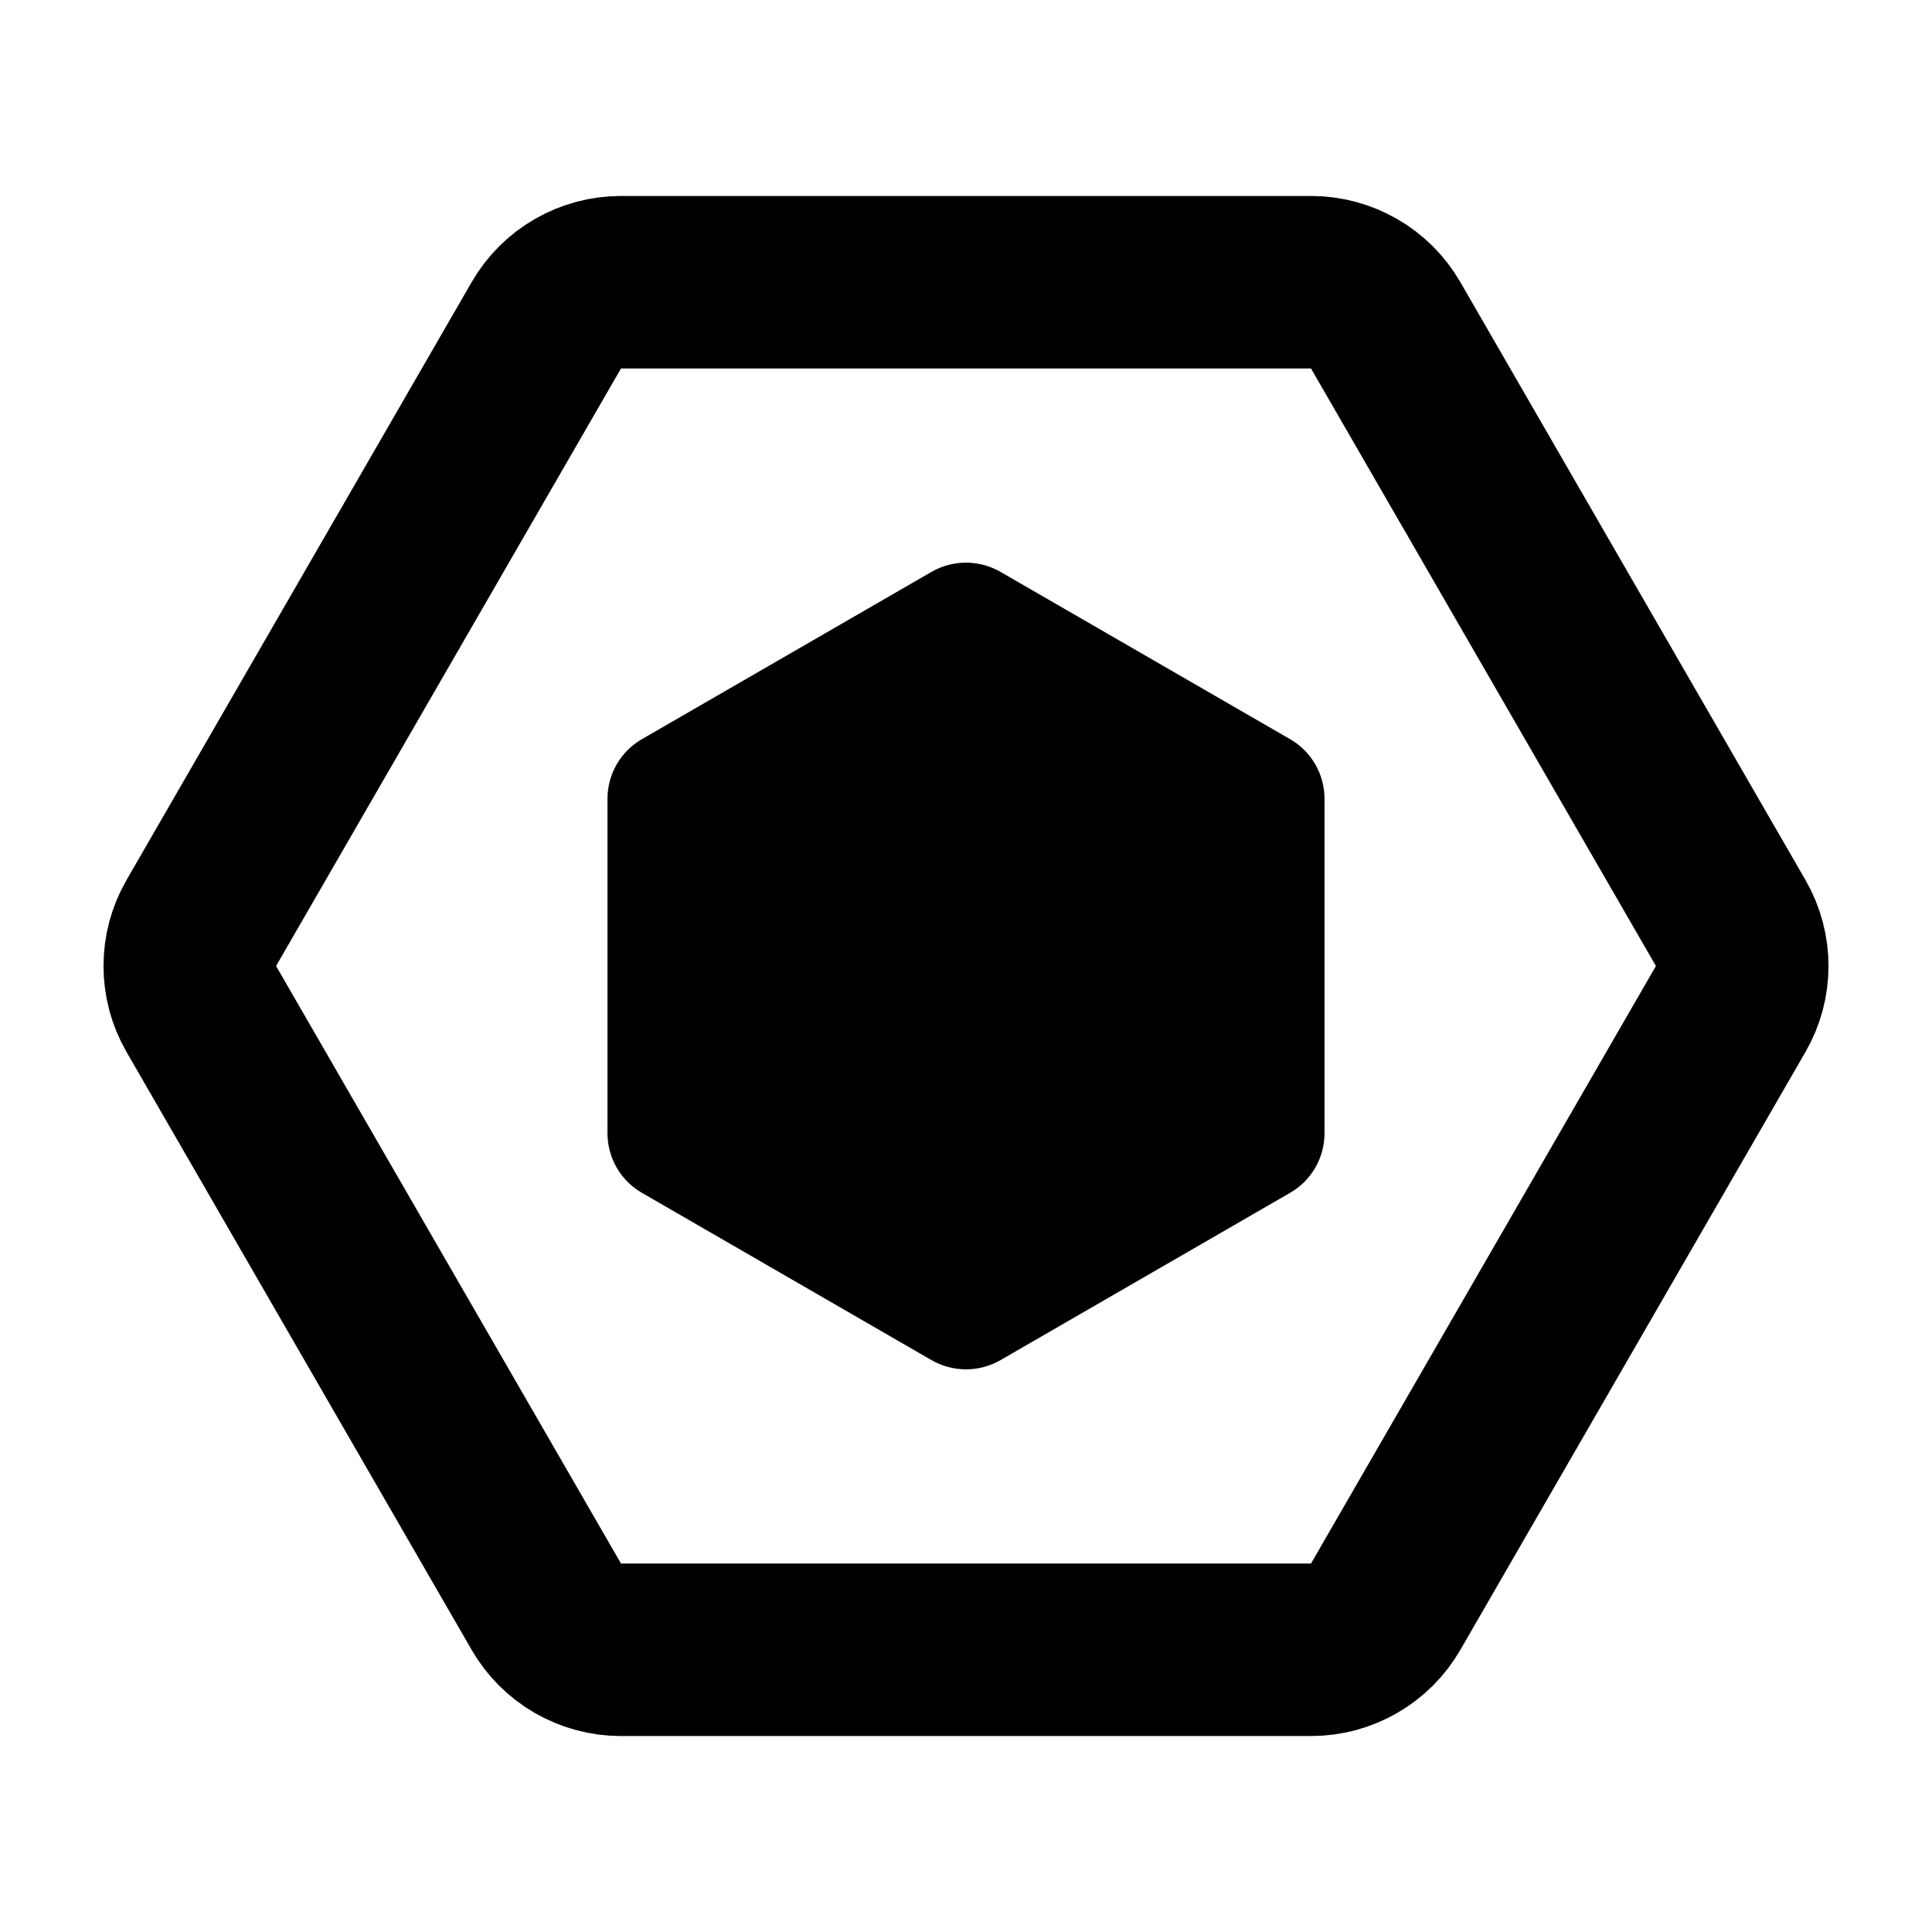
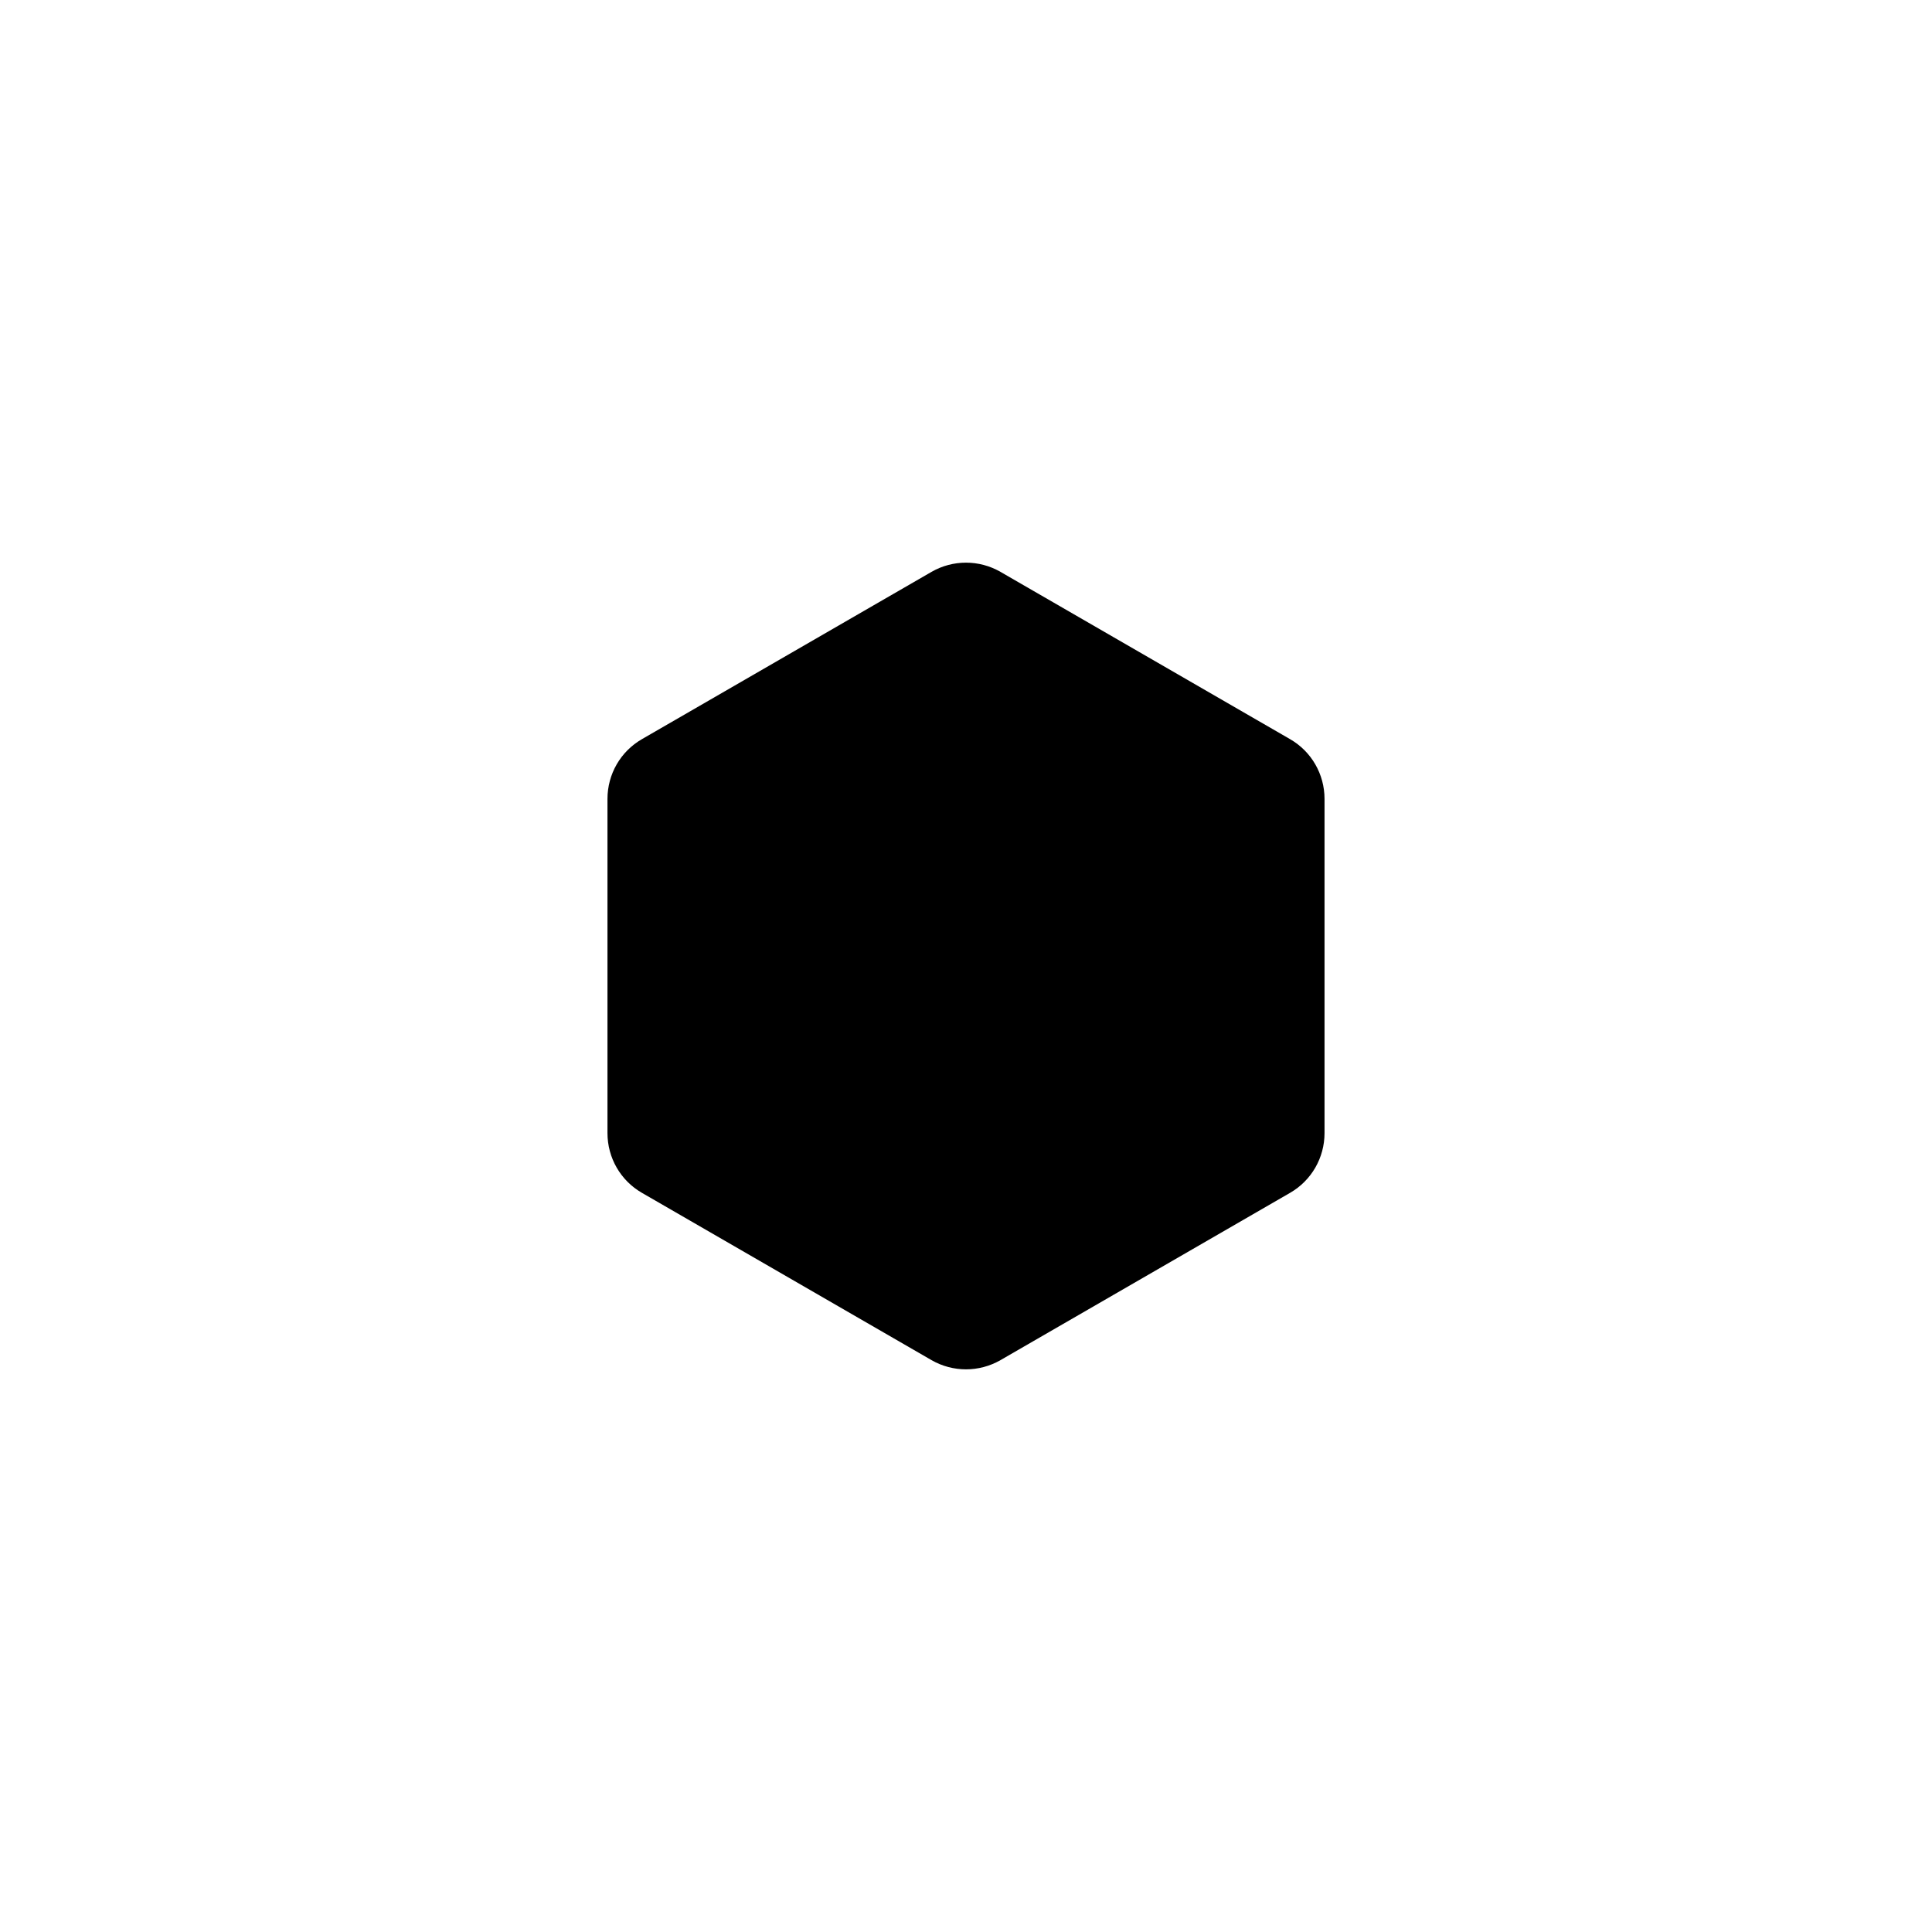
<svg xmlns="http://www.w3.org/2000/svg" width="14" height="14" viewBox="0 0 14 14" fill="none">
-   <path d="M12.541 7.312C12.653 7.119 12.653 6.881 12.541 6.688L10.041 2.357C9.93 2.164 9.723 2.045 9.5 2.045L4.5 2.045C4.277 2.045 4.07 2.164 3.959 2.357L1.459 6.688C1.347 6.881 1.347 7.119 1.459 7.312L3.959 11.643C4.07 11.836 4.277 11.955 4.5 11.955L9.5 11.955C9.723 11.955 9.93 11.836 10.041 11.643L12.541 7.312Z" stroke="black" stroke-width="1.25" stroke-linejoin="round" />
  <path d="M6.75 4.144C6.905 4.055 7.095 4.055 7.25 4.144L9.348 5.356C9.503 5.445 9.598 5.61 9.598 5.789V8.211C9.598 8.39 9.503 8.555 9.348 8.644L7.25 9.856C7.095 9.945 6.905 9.945 6.75 9.856L4.652 8.644C4.497 8.555 4.402 8.39 4.402 8.211L4.402 5.789C4.402 5.61 4.497 5.445 4.652 5.356L6.75 4.144Z" fill="black" />
</svg>